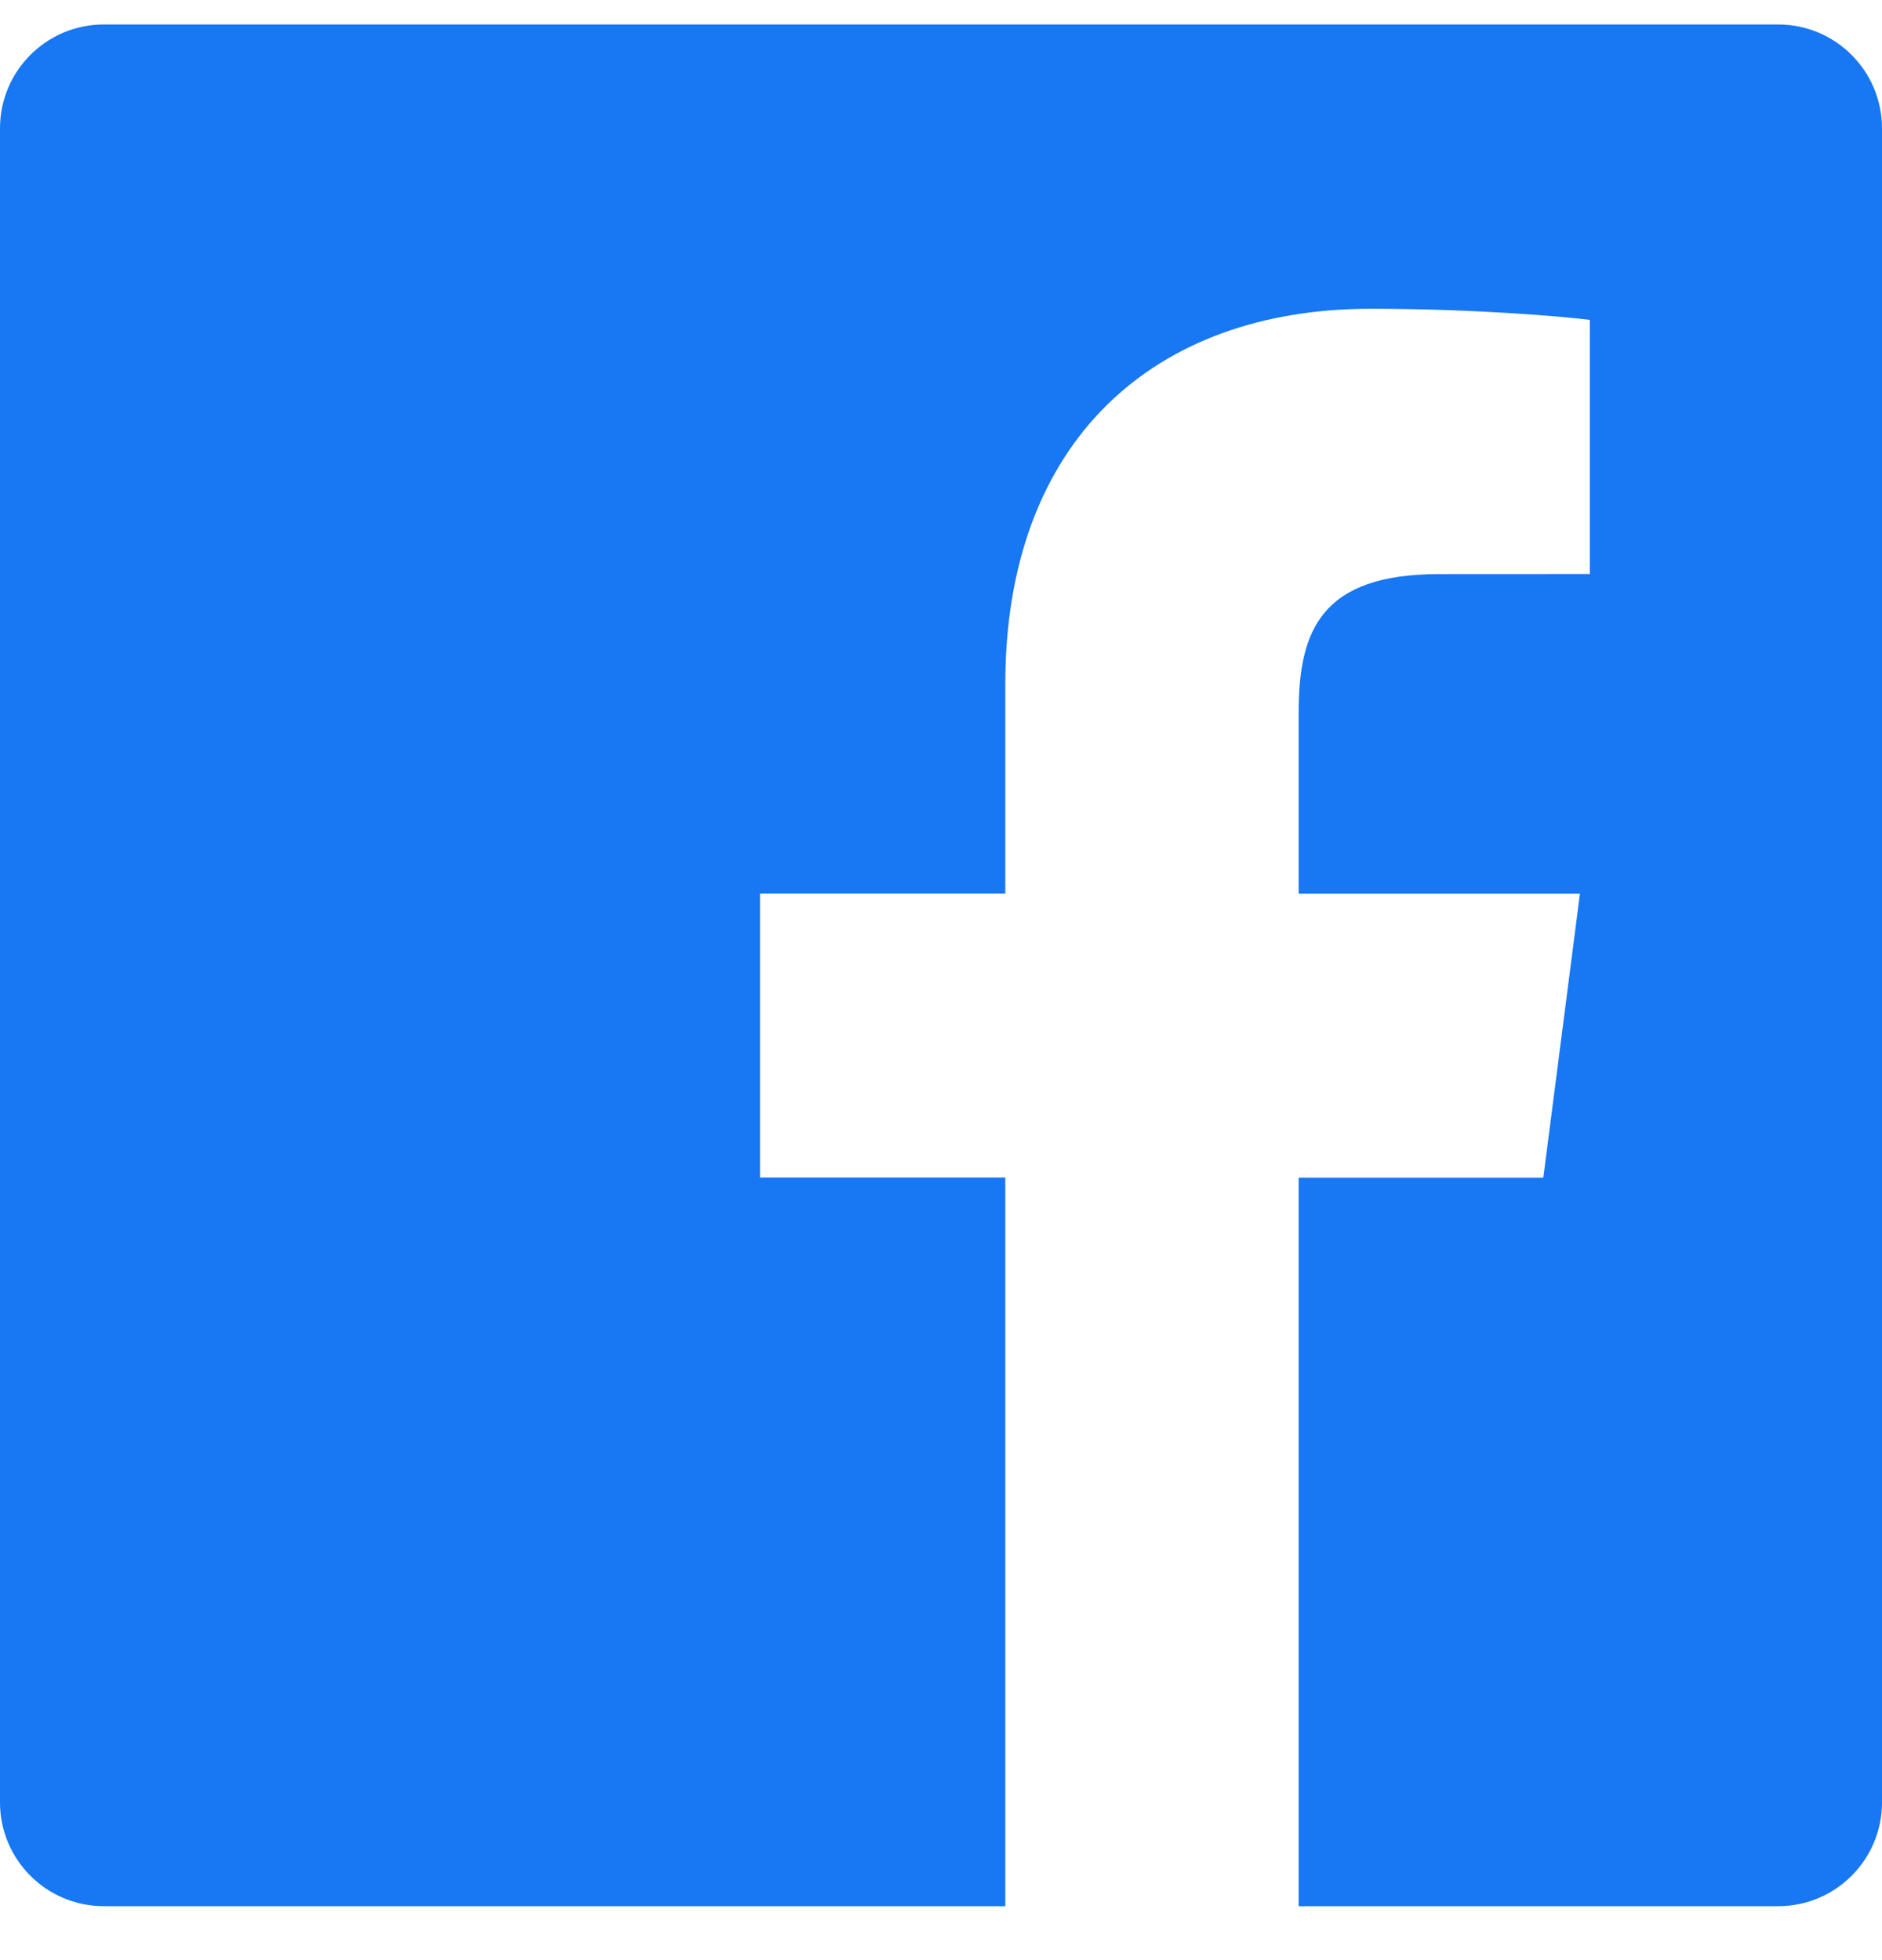
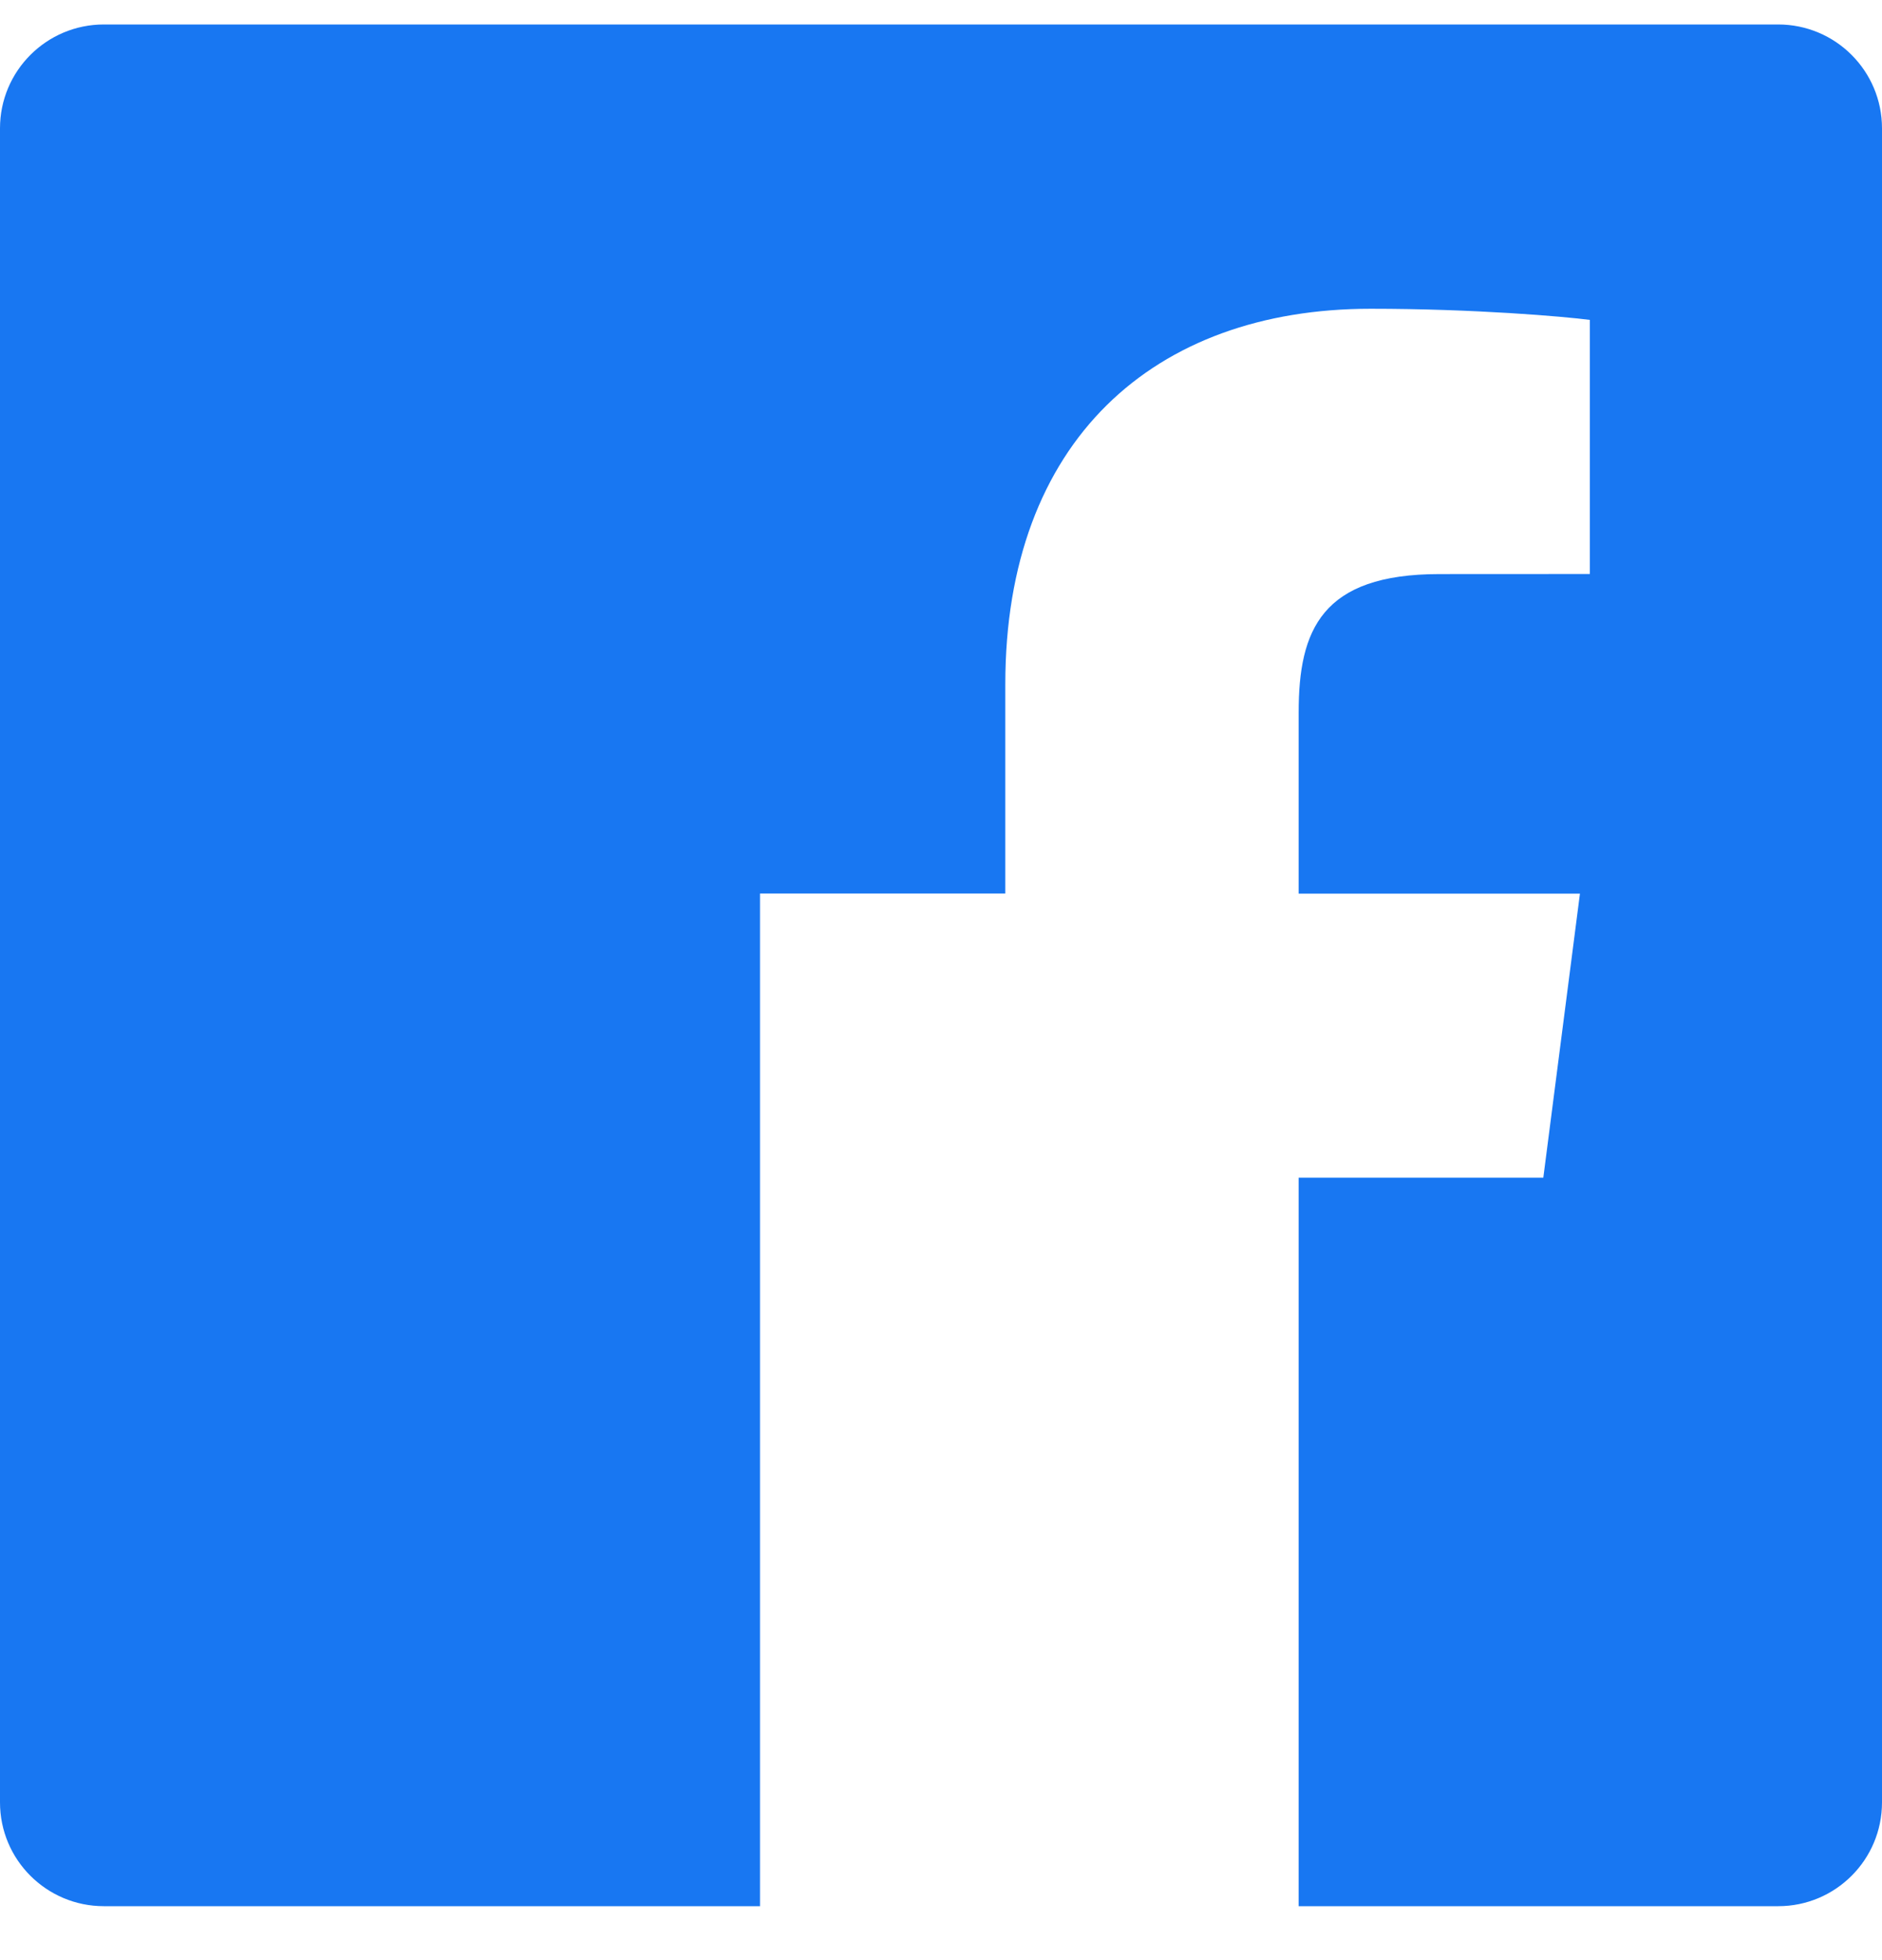
<svg xmlns="http://www.w3.org/2000/svg" width="24" height="25" viewBox="0 0 24 25" fill="none">
-   <path d="M22.675 0.312H1.325C0.593 0.312 -0 0.905 -0 1.637V22.988C-0 23.72 0.593 24.312 1.325 24.312H12.82V15.018H9.692V11.396H12.82V8.726C12.82 5.625 14.713 3.938 17.479 3.938C18.804 3.938 19.942 4.037 20.274 4.08V7.321L18.356 7.322C16.852 7.322 16.561 8.037 16.561 9.085V11.398H20.148L19.681 15.02H16.561V24.312H22.677C23.407 24.312 24 23.72 24 22.988V1.637C24 0.905 23.407 0.312 22.675 0.312V0.312Z" fill="#1877F2" />
+   <path d="M22.675 0.312H1.325C0.593 0.312 -0 0.905 -0 1.637V22.988C-0 23.72 0.593 24.312 1.325 24.312H12.82H9.692V11.396H12.82V8.726C12.82 5.625 14.713 3.938 17.479 3.938C18.804 3.938 19.942 4.037 20.274 4.08V7.321L18.356 7.322C16.852 7.322 16.561 8.037 16.561 9.085V11.398H20.148L19.681 15.02H16.561V24.312H22.677C23.407 24.312 24 23.72 24 22.988V1.637C24 0.905 23.407 0.312 22.675 0.312V0.312Z" fill="#1877F2" />
</svg>